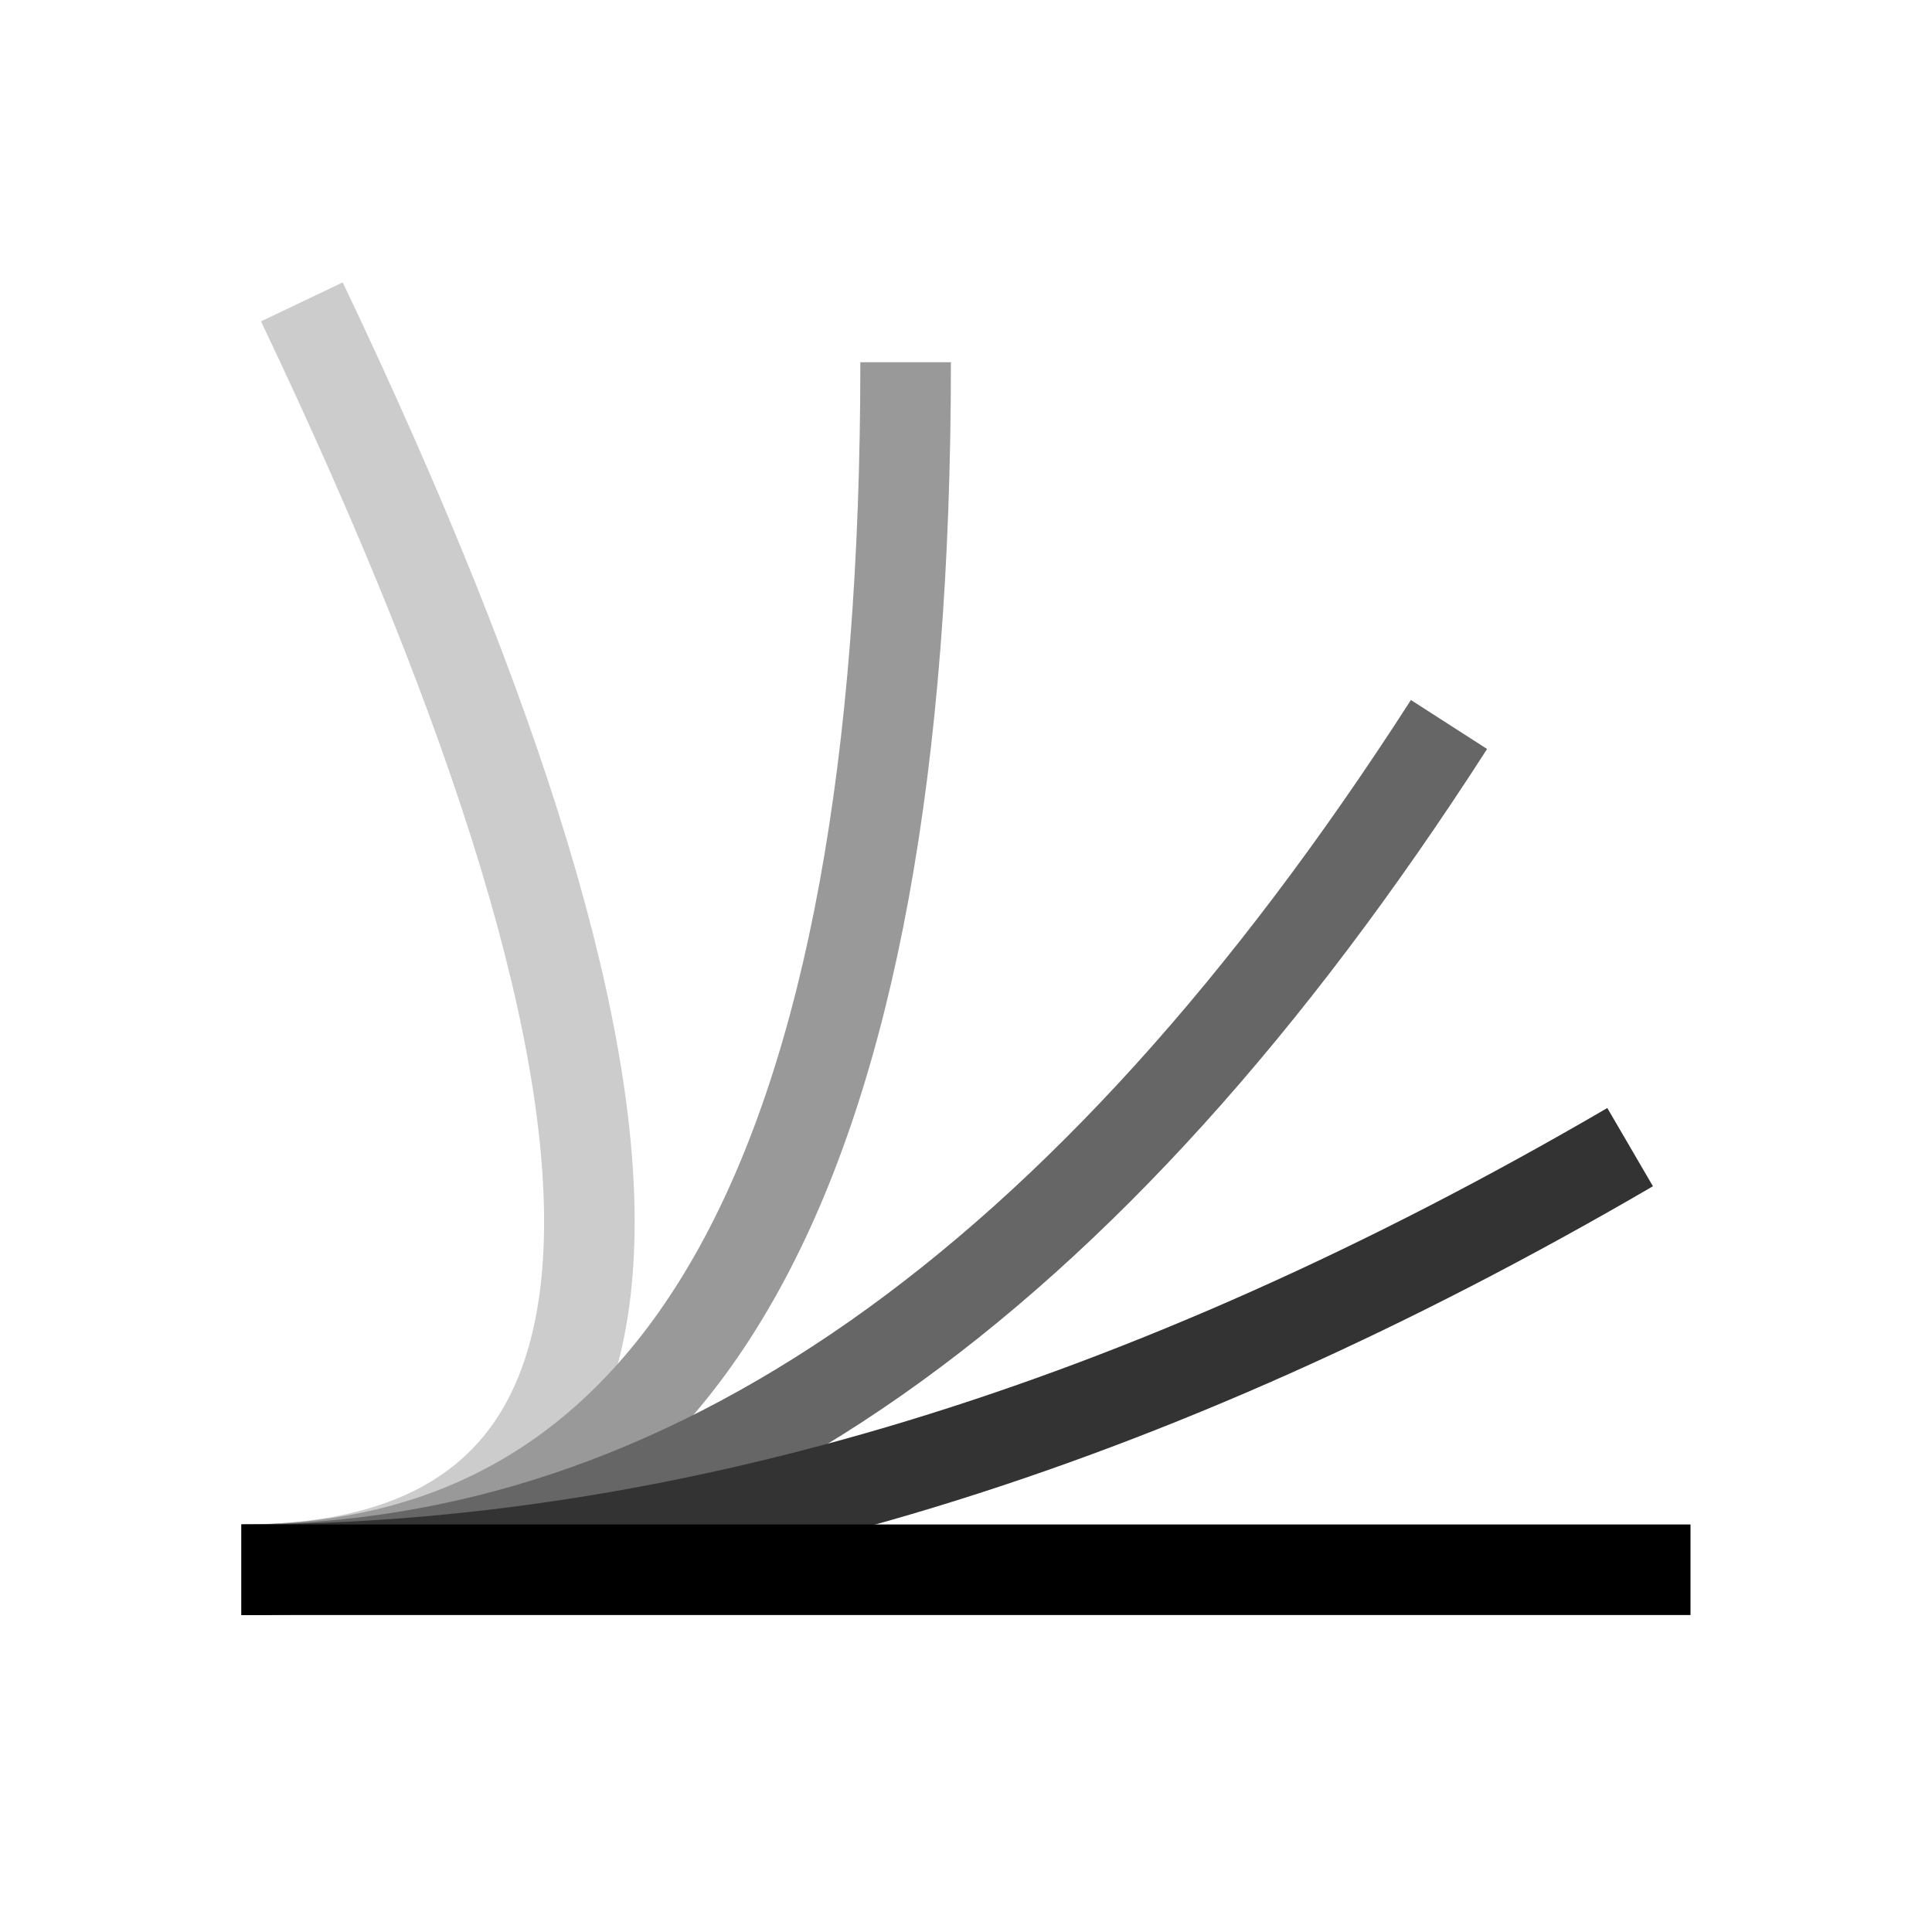
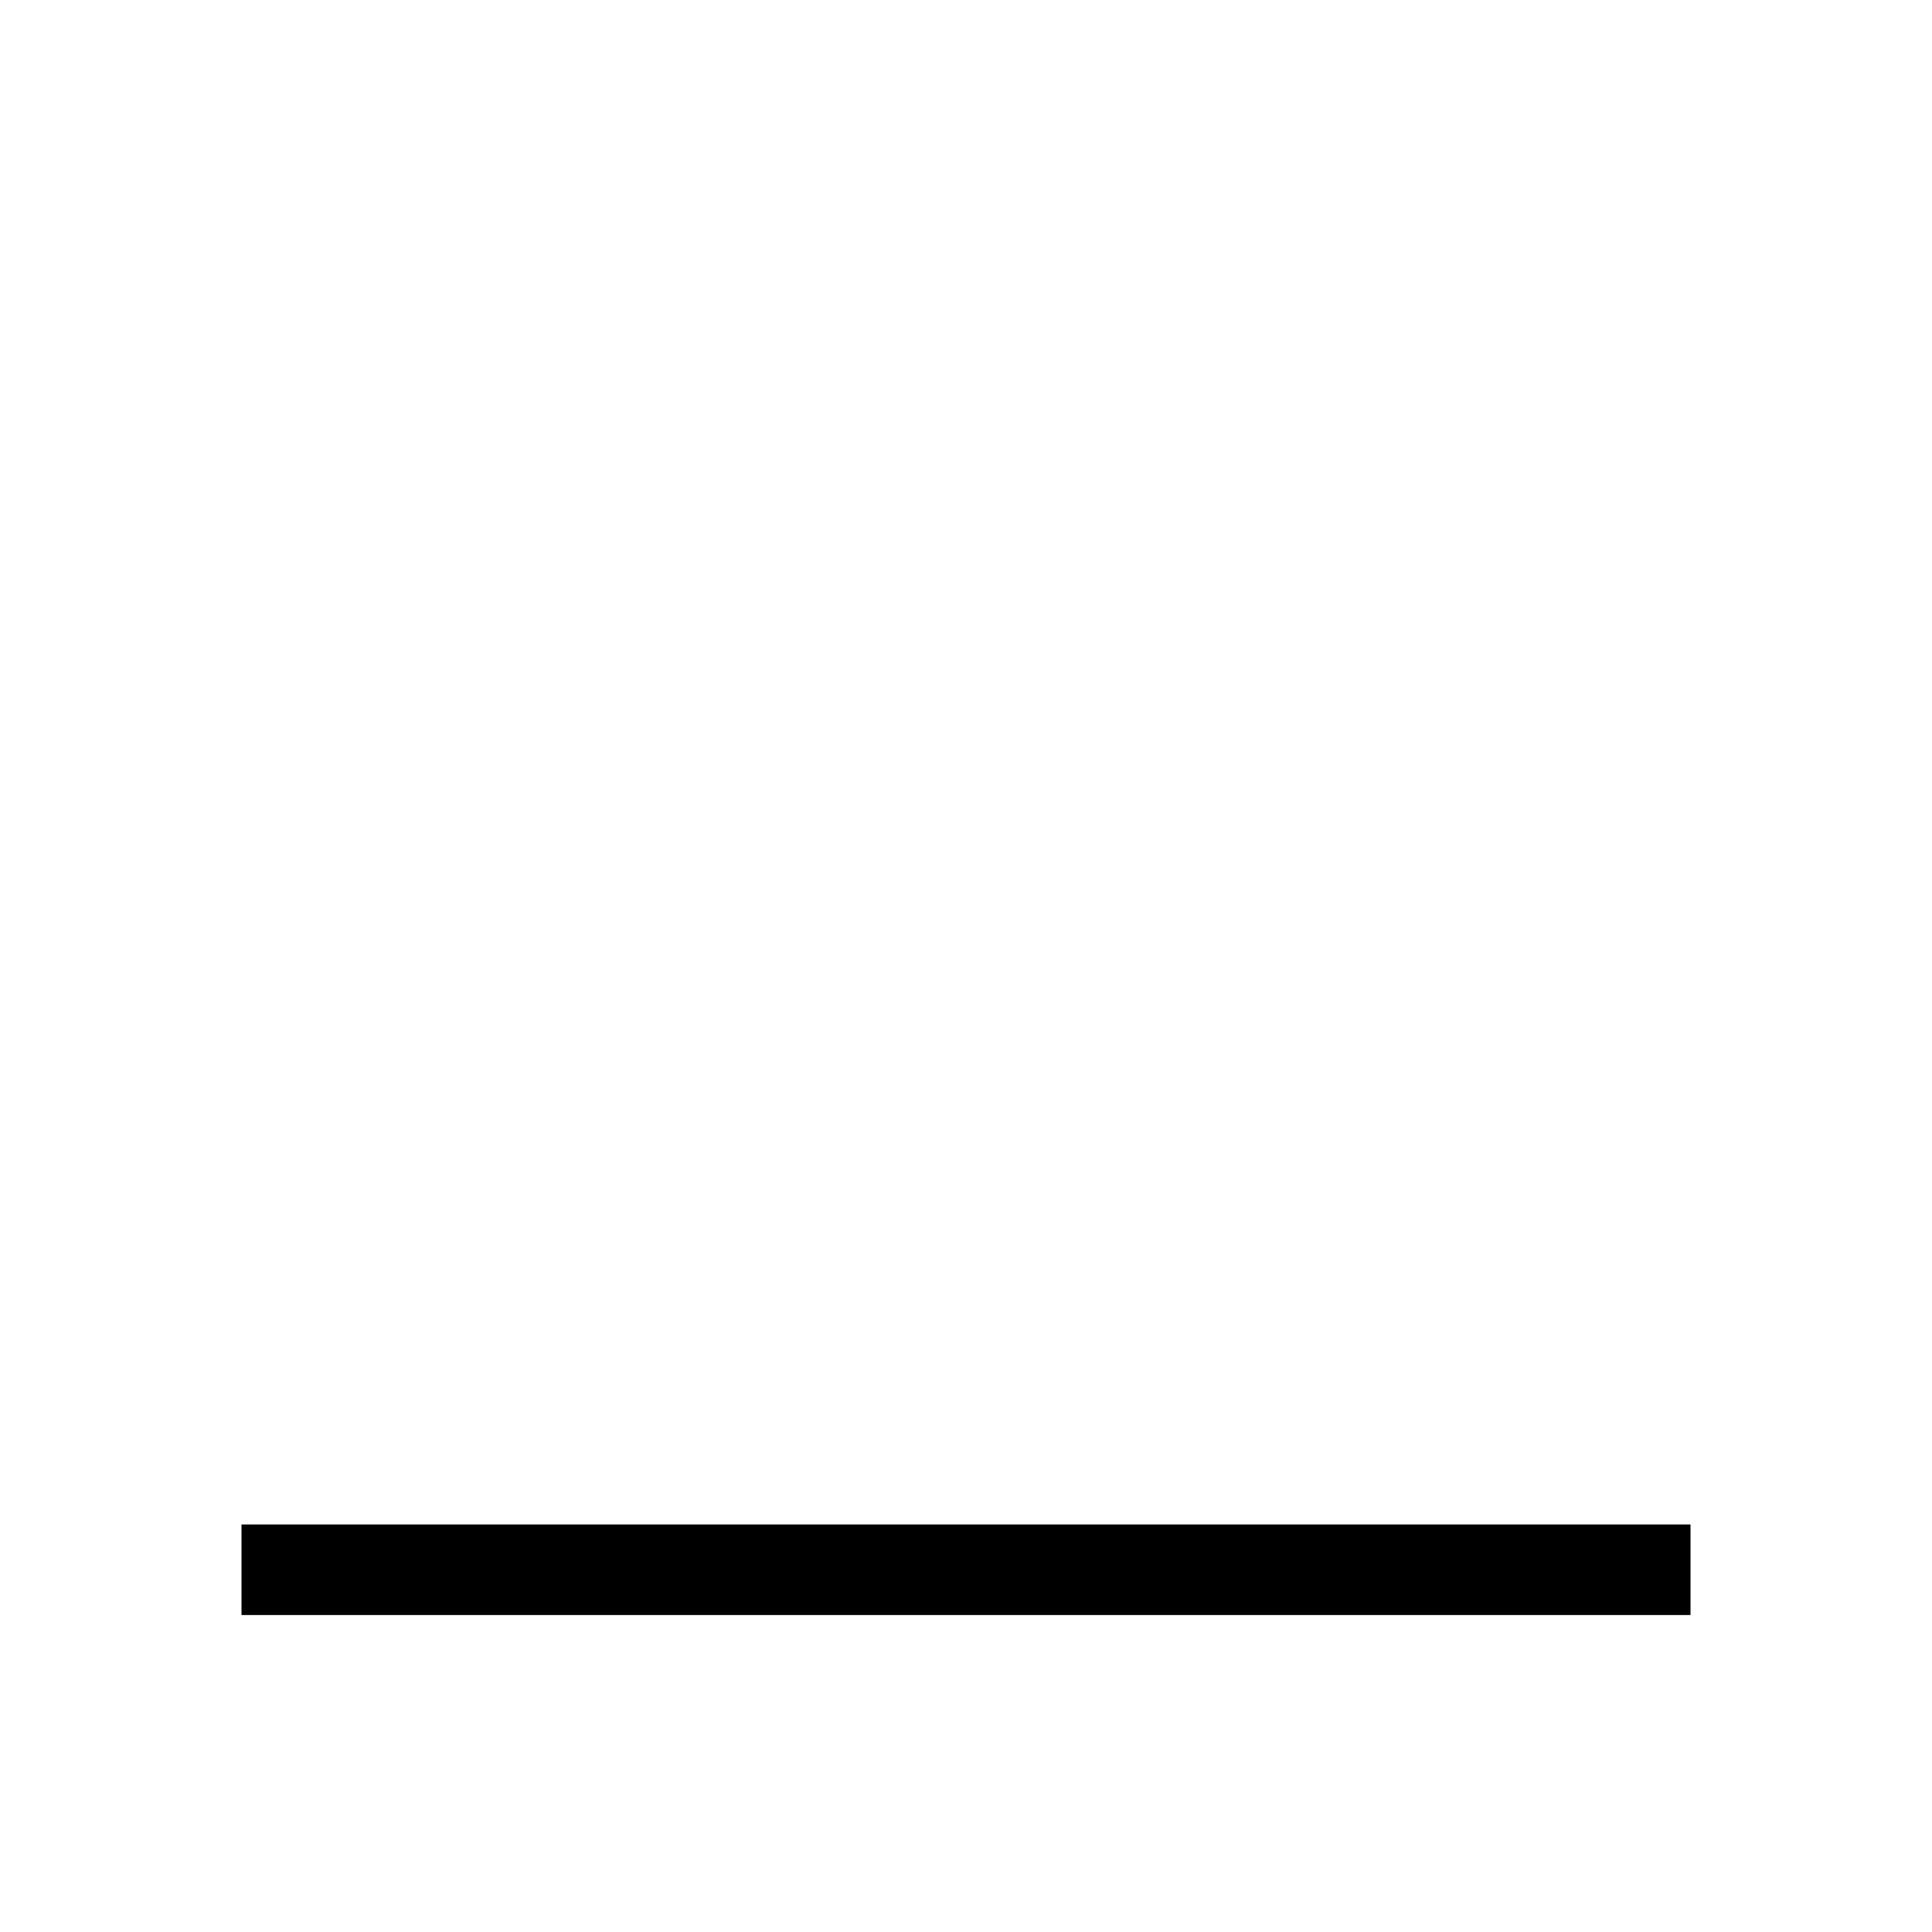
<svg xmlns="http://www.w3.org/2000/svg" viewBox="0 0 320 320">
-   <rect width="100%" height="100%" fill="#fff" />
  <g fill="none" stroke-width="15">
-     <path stroke="#ccc" d="M40 260q110 0 10-210" />
-     <path stroke="#999" d="M40 260q110 0 110-200" />
-     <path stroke="#666" d="M40 260q110 0 200-140" />
-     <path stroke="#333" d="M40 260q110 0 230-70" />
    <path stroke="#000" d="M40 260h240" />
  </g>
</svg>